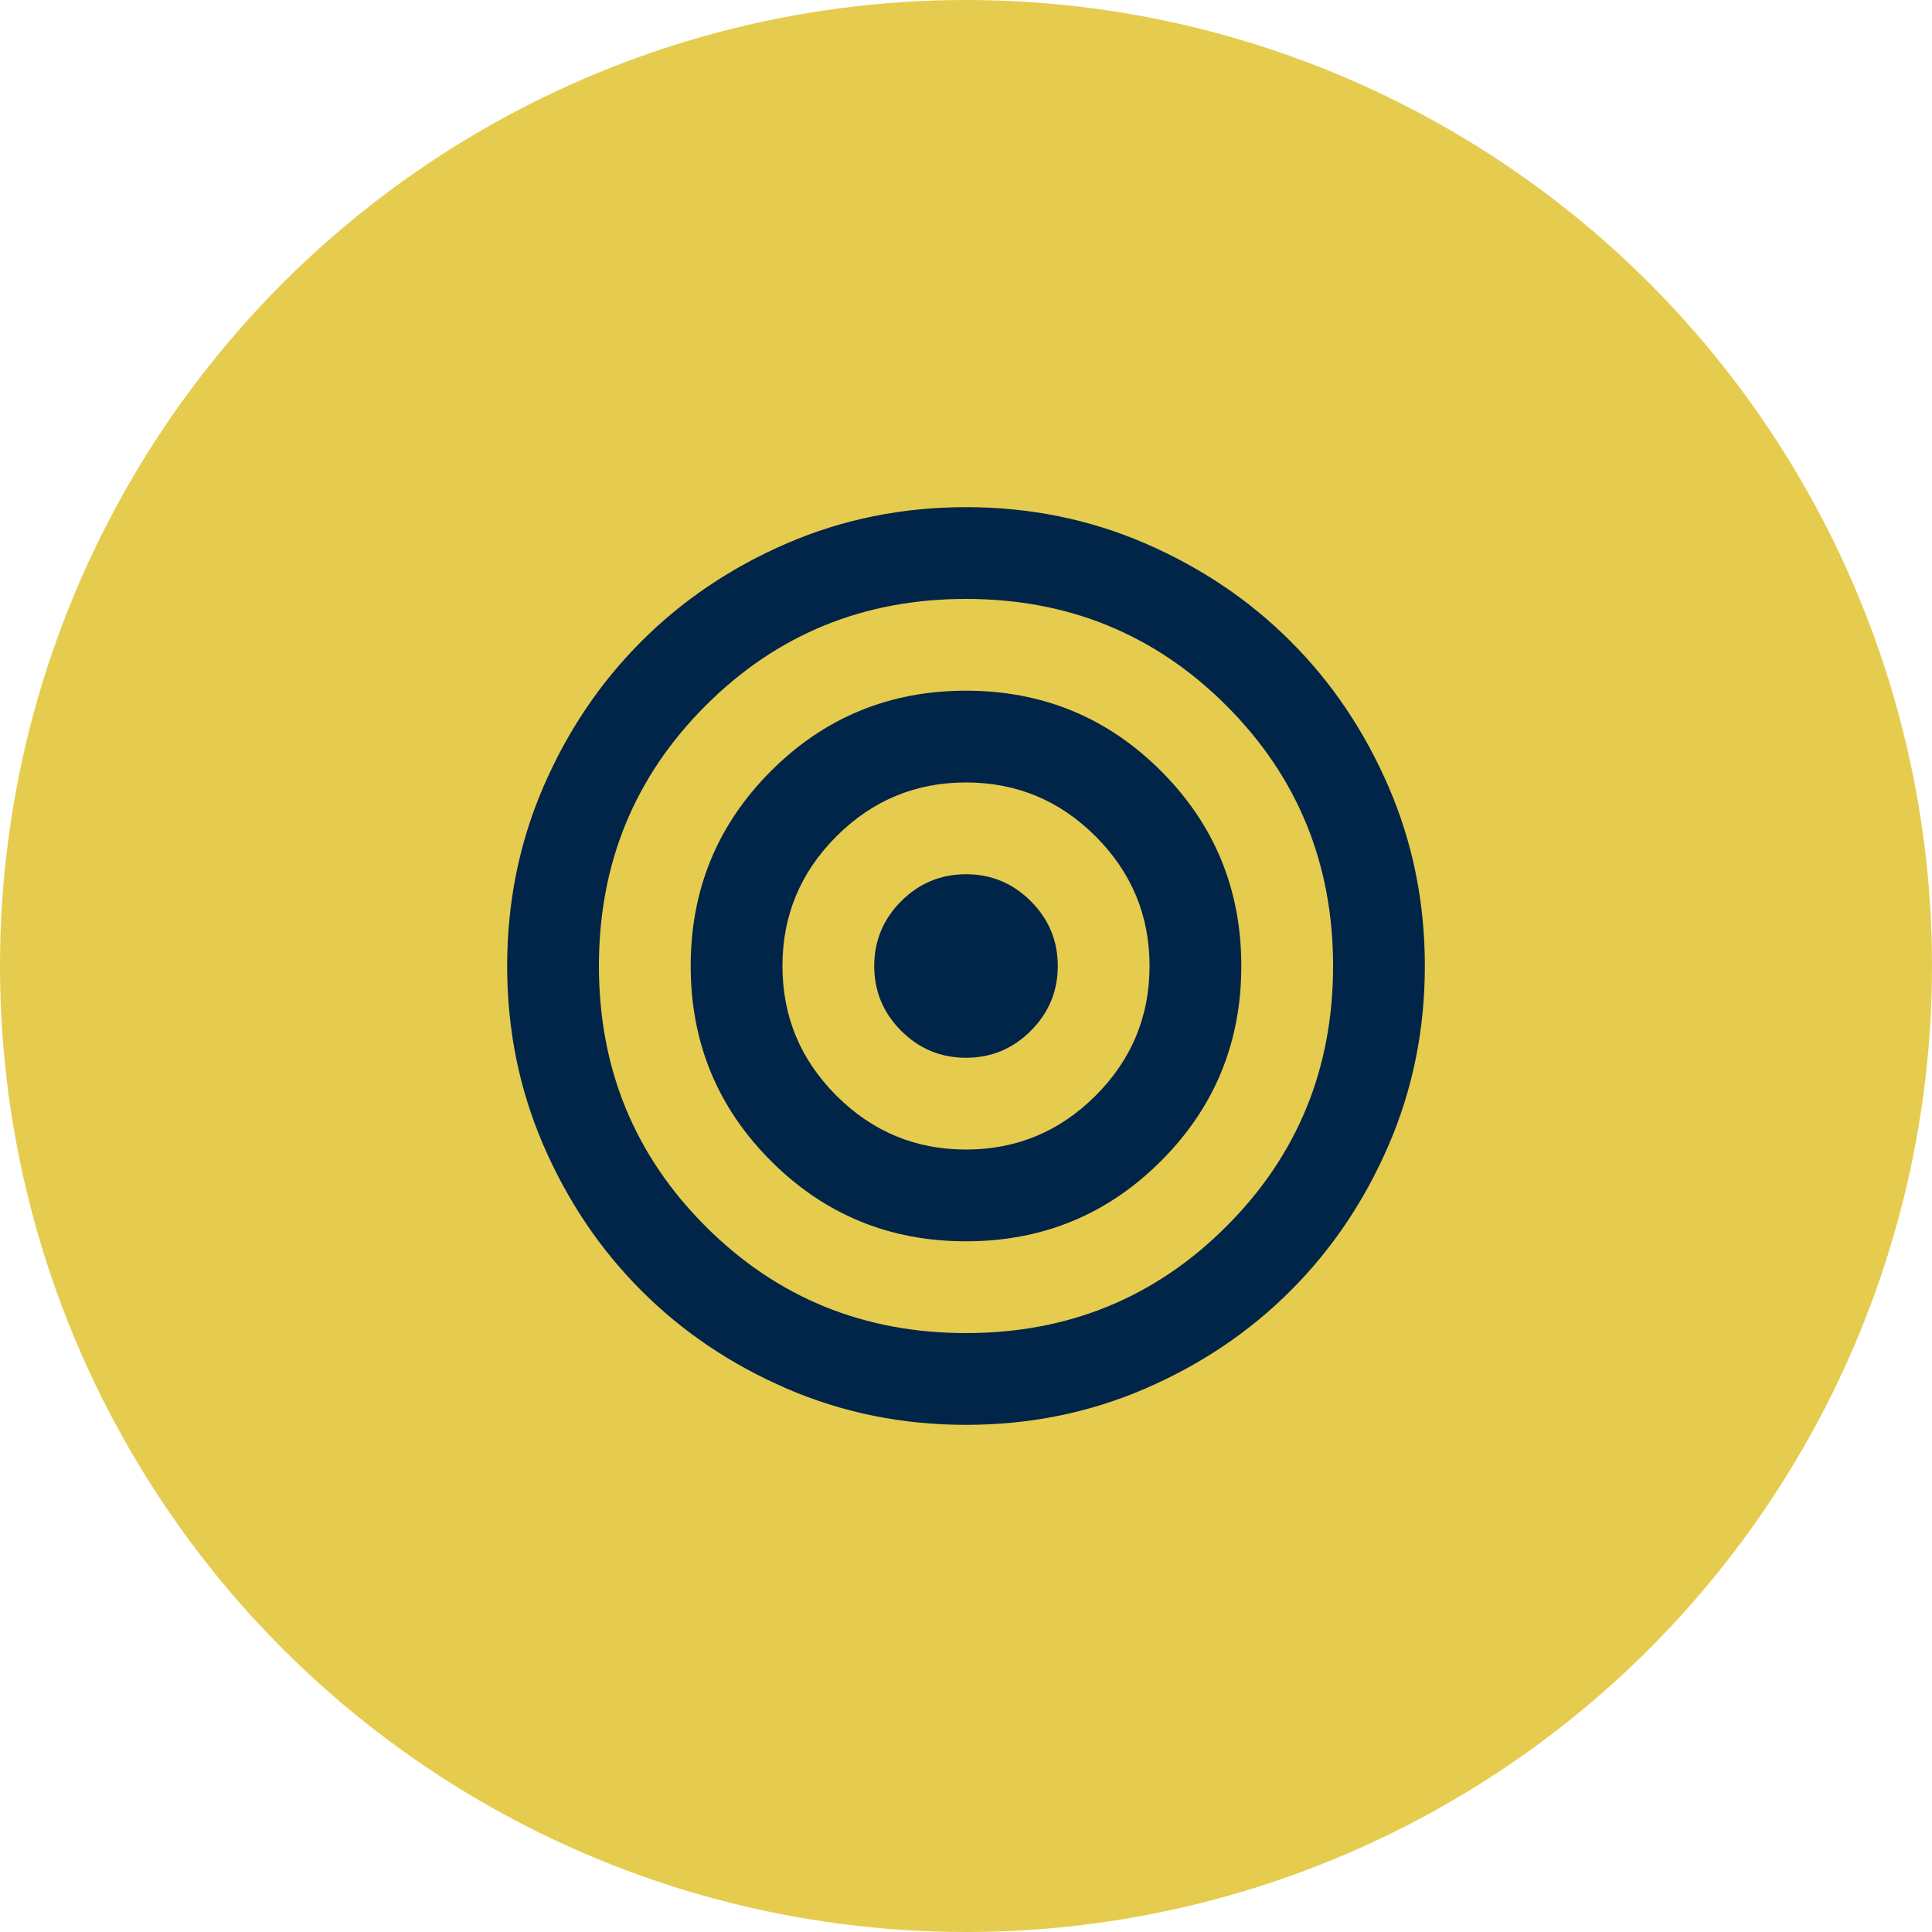
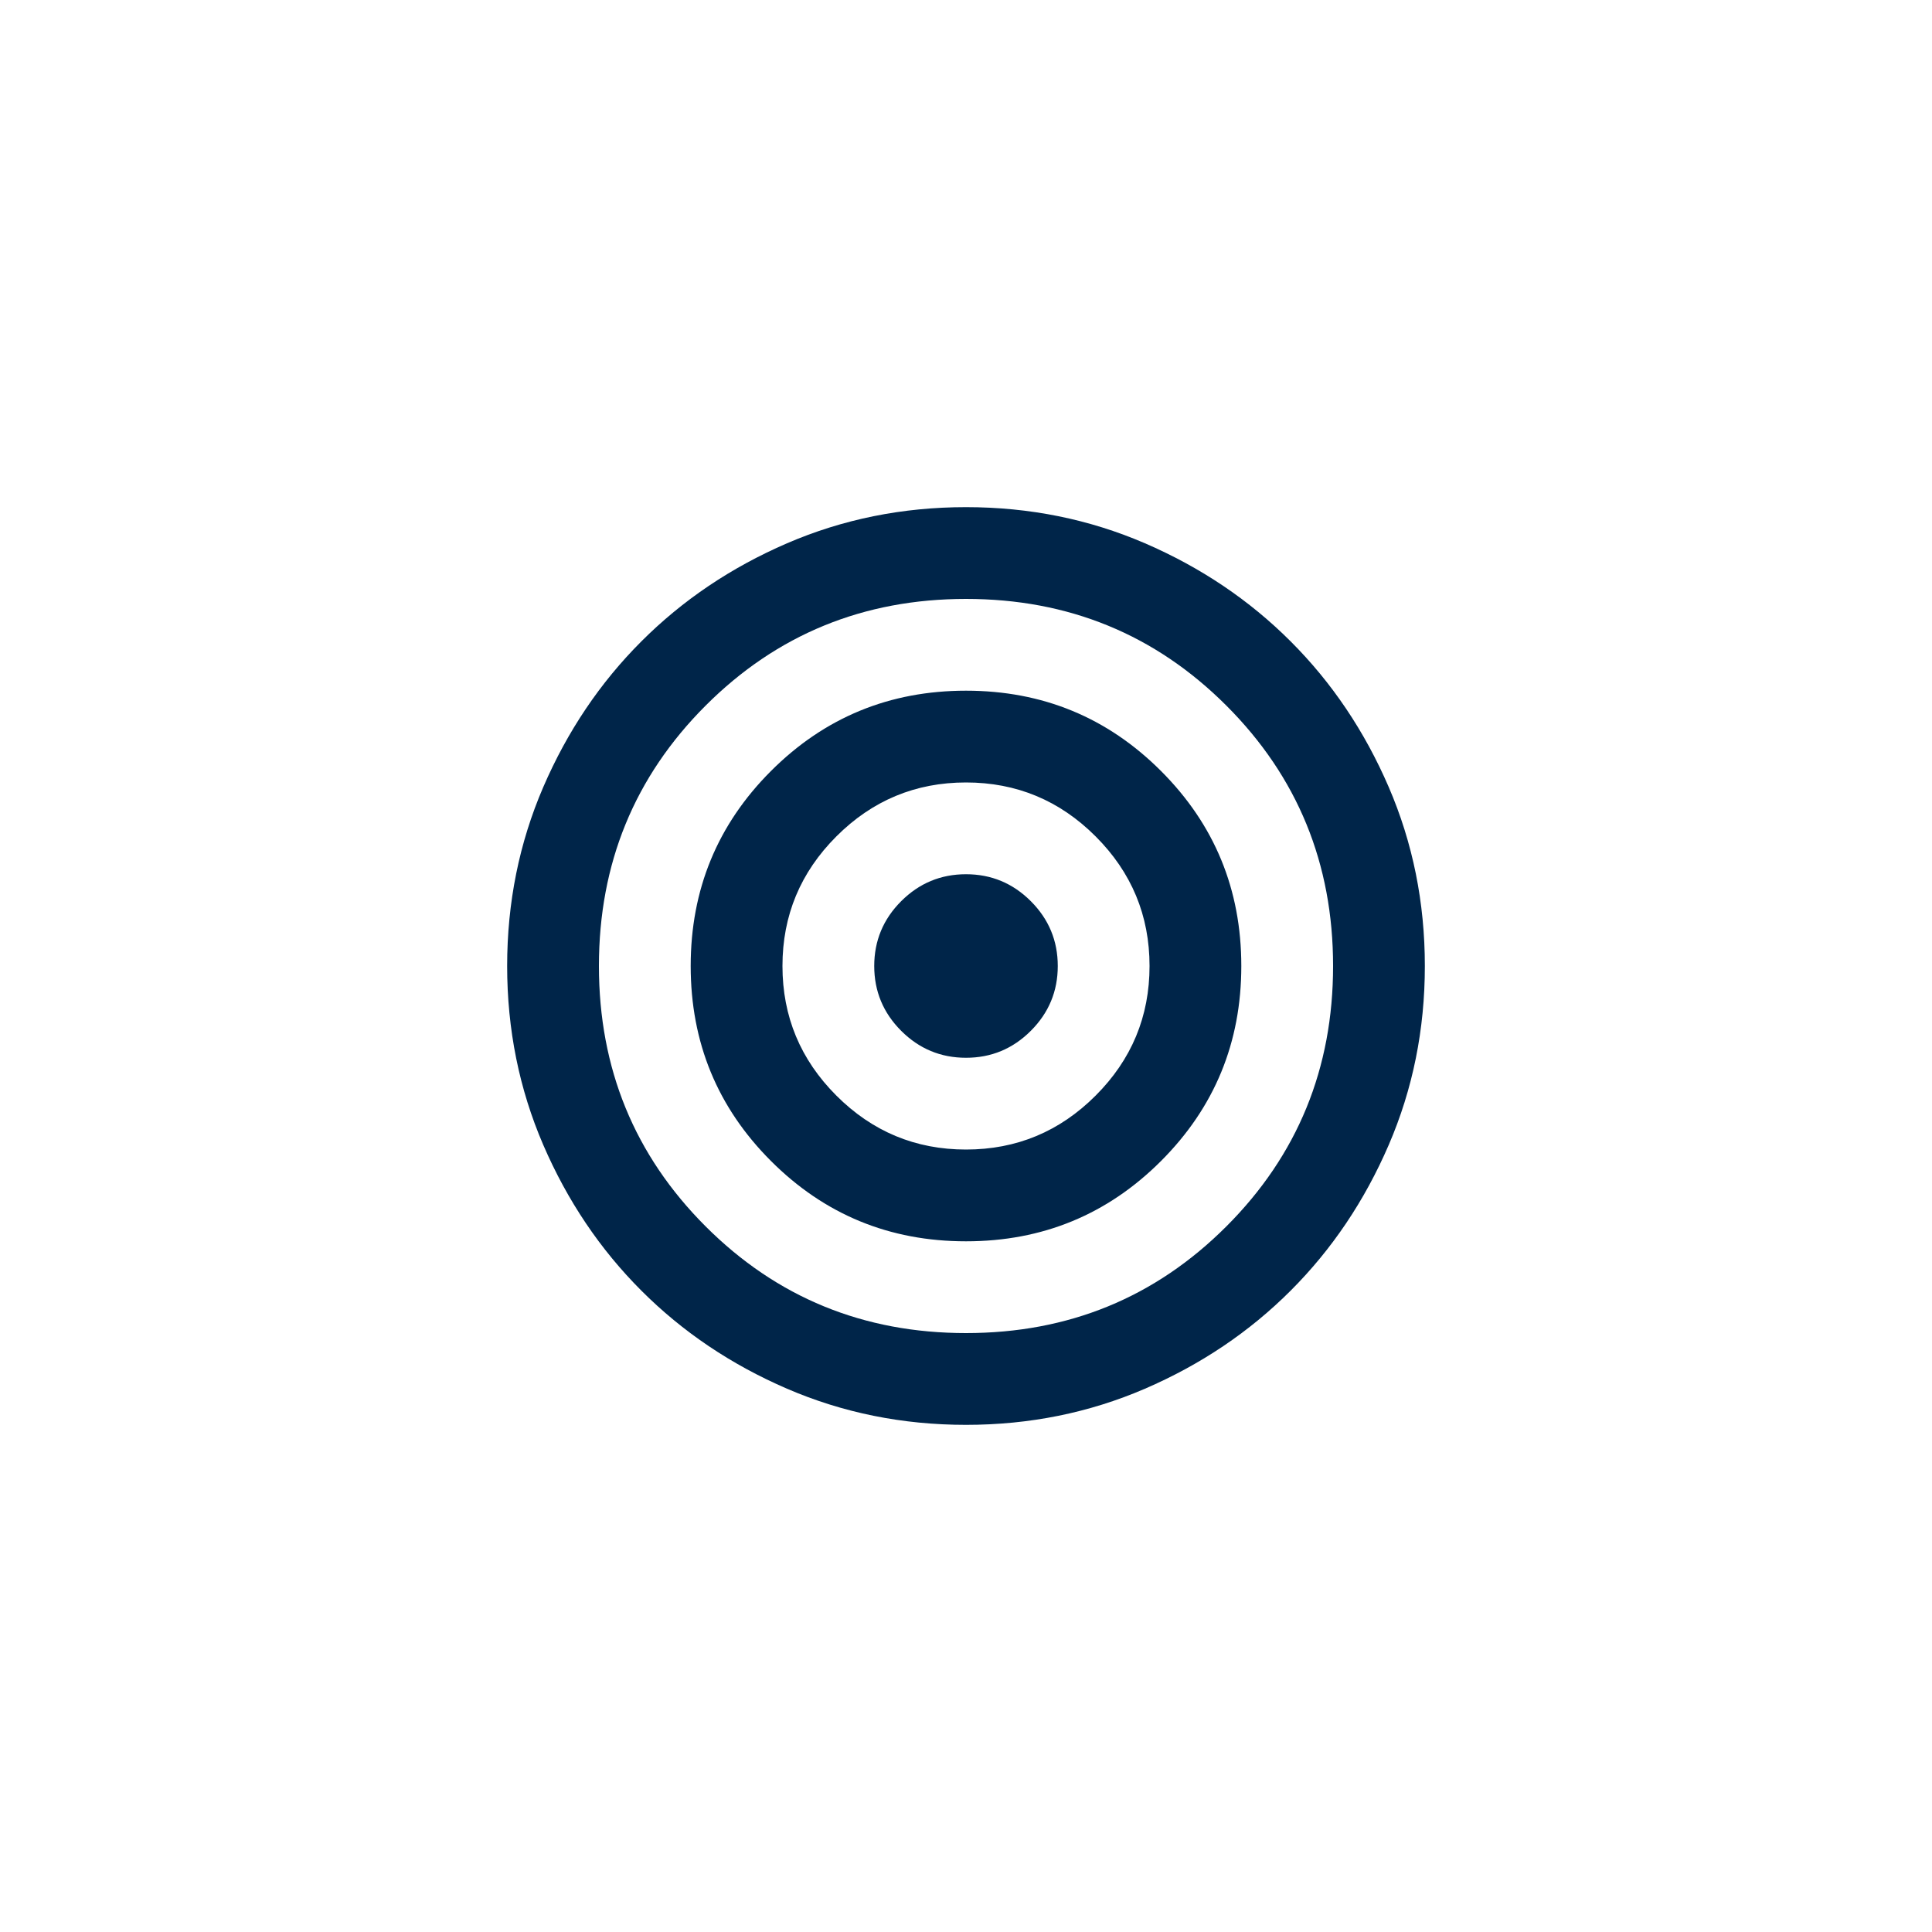
<svg xmlns="http://www.w3.org/2000/svg" width="80" height="80" viewBox="0 0 80 80" fill="none">
-   <circle cx="40" cy="40" r="40" fill="#E6CC4E" />
-   <path d="M40 59C37.372 59 34.902 58.501 32.59 57.504C30.278 56.506 28.267 55.153 26.558 53.443C24.848 51.733 23.494 49.722 22.496 47.41C21.499 45.098 21 42.628 21 40C21 37.372 21.499 34.902 22.496 32.59C23.494 30.278 24.848 28.267 26.558 26.558C28.267 24.848 30.278 23.494 32.59 22.496C34.902 21.499 37.372 21 40 21C42.628 21 45.098 21.499 47.41 22.496C49.722 23.494 51.733 24.848 53.443 26.558C55.153 28.267 56.506 30.278 57.504 32.59C58.501 34.902 59 37.372 59 40C59 42.628 58.501 45.098 57.504 47.41C56.506 49.722 55.153 51.733 53.443 53.443C51.733 55.153 49.722 56.506 47.41 57.504C45.098 58.501 42.628 59 40 59ZM40 55.2C44.243 55.2 47.837 53.727 50.782 50.782C53.727 47.837 55.2 44.243 55.2 40C55.2 35.757 53.727 32.163 50.782 29.218C47.837 26.273 44.243 24.8 40 24.8C35.757 24.8 32.163 26.273 29.218 29.218C26.273 32.163 24.8 35.757 24.8 40C24.8 44.243 26.273 47.837 29.218 50.782C32.163 53.727 35.757 55.2 40 55.2ZM40 51.4C36.833 51.4 34.142 50.292 31.925 48.075C29.708 45.858 28.6 43.167 28.6 40C28.6 36.833 29.708 34.142 31.925 31.925C34.142 29.708 36.833 28.6 40 28.6C43.167 28.6 45.858 29.708 48.075 31.925C50.292 34.142 51.4 36.833 51.4 40C51.4 43.167 50.292 45.858 48.075 48.075C45.858 50.292 43.167 51.4 40 51.4ZM40 47.6C42.09 47.6 43.879 46.856 45.367 45.367C46.856 43.879 47.6 42.09 47.6 40C47.6 37.91 46.856 36.121 45.367 34.633C43.879 33.144 42.09 32.4 40 32.4C37.91 32.4 36.121 33.144 34.633 34.633C33.144 36.121 32.4 37.91 32.4 40C32.4 42.09 33.144 43.879 34.633 45.367C36.121 46.856 37.91 47.6 40 47.6ZM40 43.8C38.955 43.8 38.06 43.428 37.316 42.684C36.572 41.94 36.2 41.045 36.2 40C36.2 38.955 36.572 38.06 37.316 37.316C38.06 36.572 38.955 36.2 40 36.2C41.045 36.2 41.94 36.572 42.684 37.316C43.428 38.06 43.8 38.955 43.8 40C43.8 41.045 43.428 41.94 42.684 42.684C41.94 43.428 41.045 43.8 40 43.8Z" fill="#002549" />
+   <path d="M40 59C37.372 59 34.902 58.501 32.59 57.504C30.278 56.506 28.267 55.153 26.558 53.443C24.848 51.733 23.494 49.722 22.496 47.41C21.499 45.098 21 42.628 21 40C21 37.372 21.499 34.902 22.496 32.59C23.494 30.278 24.848 28.267 26.558 26.558C28.267 24.848 30.278 23.494 32.59 22.496C34.902 21.499 37.372 21 40 21C42.628 21 45.098 21.499 47.41 22.496C49.722 23.494 51.733 24.848 53.443 26.558C55.153 28.267 56.506 30.278 57.504 32.59C58.501 34.902 59 37.372 59 40C59 42.628 58.501 45.098 57.504 47.41C56.506 49.722 55.153 51.733 53.443 53.443C51.733 55.153 49.722 56.506 47.41 57.504C45.098 58.501 42.628 59 40 59M40 55.2C44.243 55.2 47.837 53.727 50.782 50.782C53.727 47.837 55.2 44.243 55.2 40C55.2 35.757 53.727 32.163 50.782 29.218C47.837 26.273 44.243 24.8 40 24.8C35.757 24.8 32.163 26.273 29.218 29.218C26.273 32.163 24.8 35.757 24.8 40C24.8 44.243 26.273 47.837 29.218 50.782C32.163 53.727 35.757 55.2 40 55.2ZM40 51.4C36.833 51.4 34.142 50.292 31.925 48.075C29.708 45.858 28.6 43.167 28.6 40C28.6 36.833 29.708 34.142 31.925 31.925C34.142 29.708 36.833 28.6 40 28.6C43.167 28.6 45.858 29.708 48.075 31.925C50.292 34.142 51.4 36.833 51.4 40C51.4 43.167 50.292 45.858 48.075 48.075C45.858 50.292 43.167 51.4 40 51.4ZM40 47.6C42.09 47.6 43.879 46.856 45.367 45.367C46.856 43.879 47.6 42.09 47.6 40C47.6 37.91 46.856 36.121 45.367 34.633C43.879 33.144 42.09 32.4 40 32.4C37.91 32.4 36.121 33.144 34.633 34.633C33.144 36.121 32.4 37.91 32.4 40C32.4 42.09 33.144 43.879 34.633 45.367C36.121 46.856 37.91 47.6 40 47.6ZM40 43.8C38.955 43.8 38.06 43.428 37.316 42.684C36.572 41.94 36.2 41.045 36.2 40C36.2 38.955 36.572 38.06 37.316 37.316C38.06 36.572 38.955 36.2 40 36.2C41.045 36.2 41.94 36.572 42.684 37.316C43.428 38.06 43.8 38.955 43.8 40C43.8 41.045 43.428 41.94 42.684 42.684C41.94 43.428 41.045 43.8 40 43.8Z" fill="#002549" />
</svg>